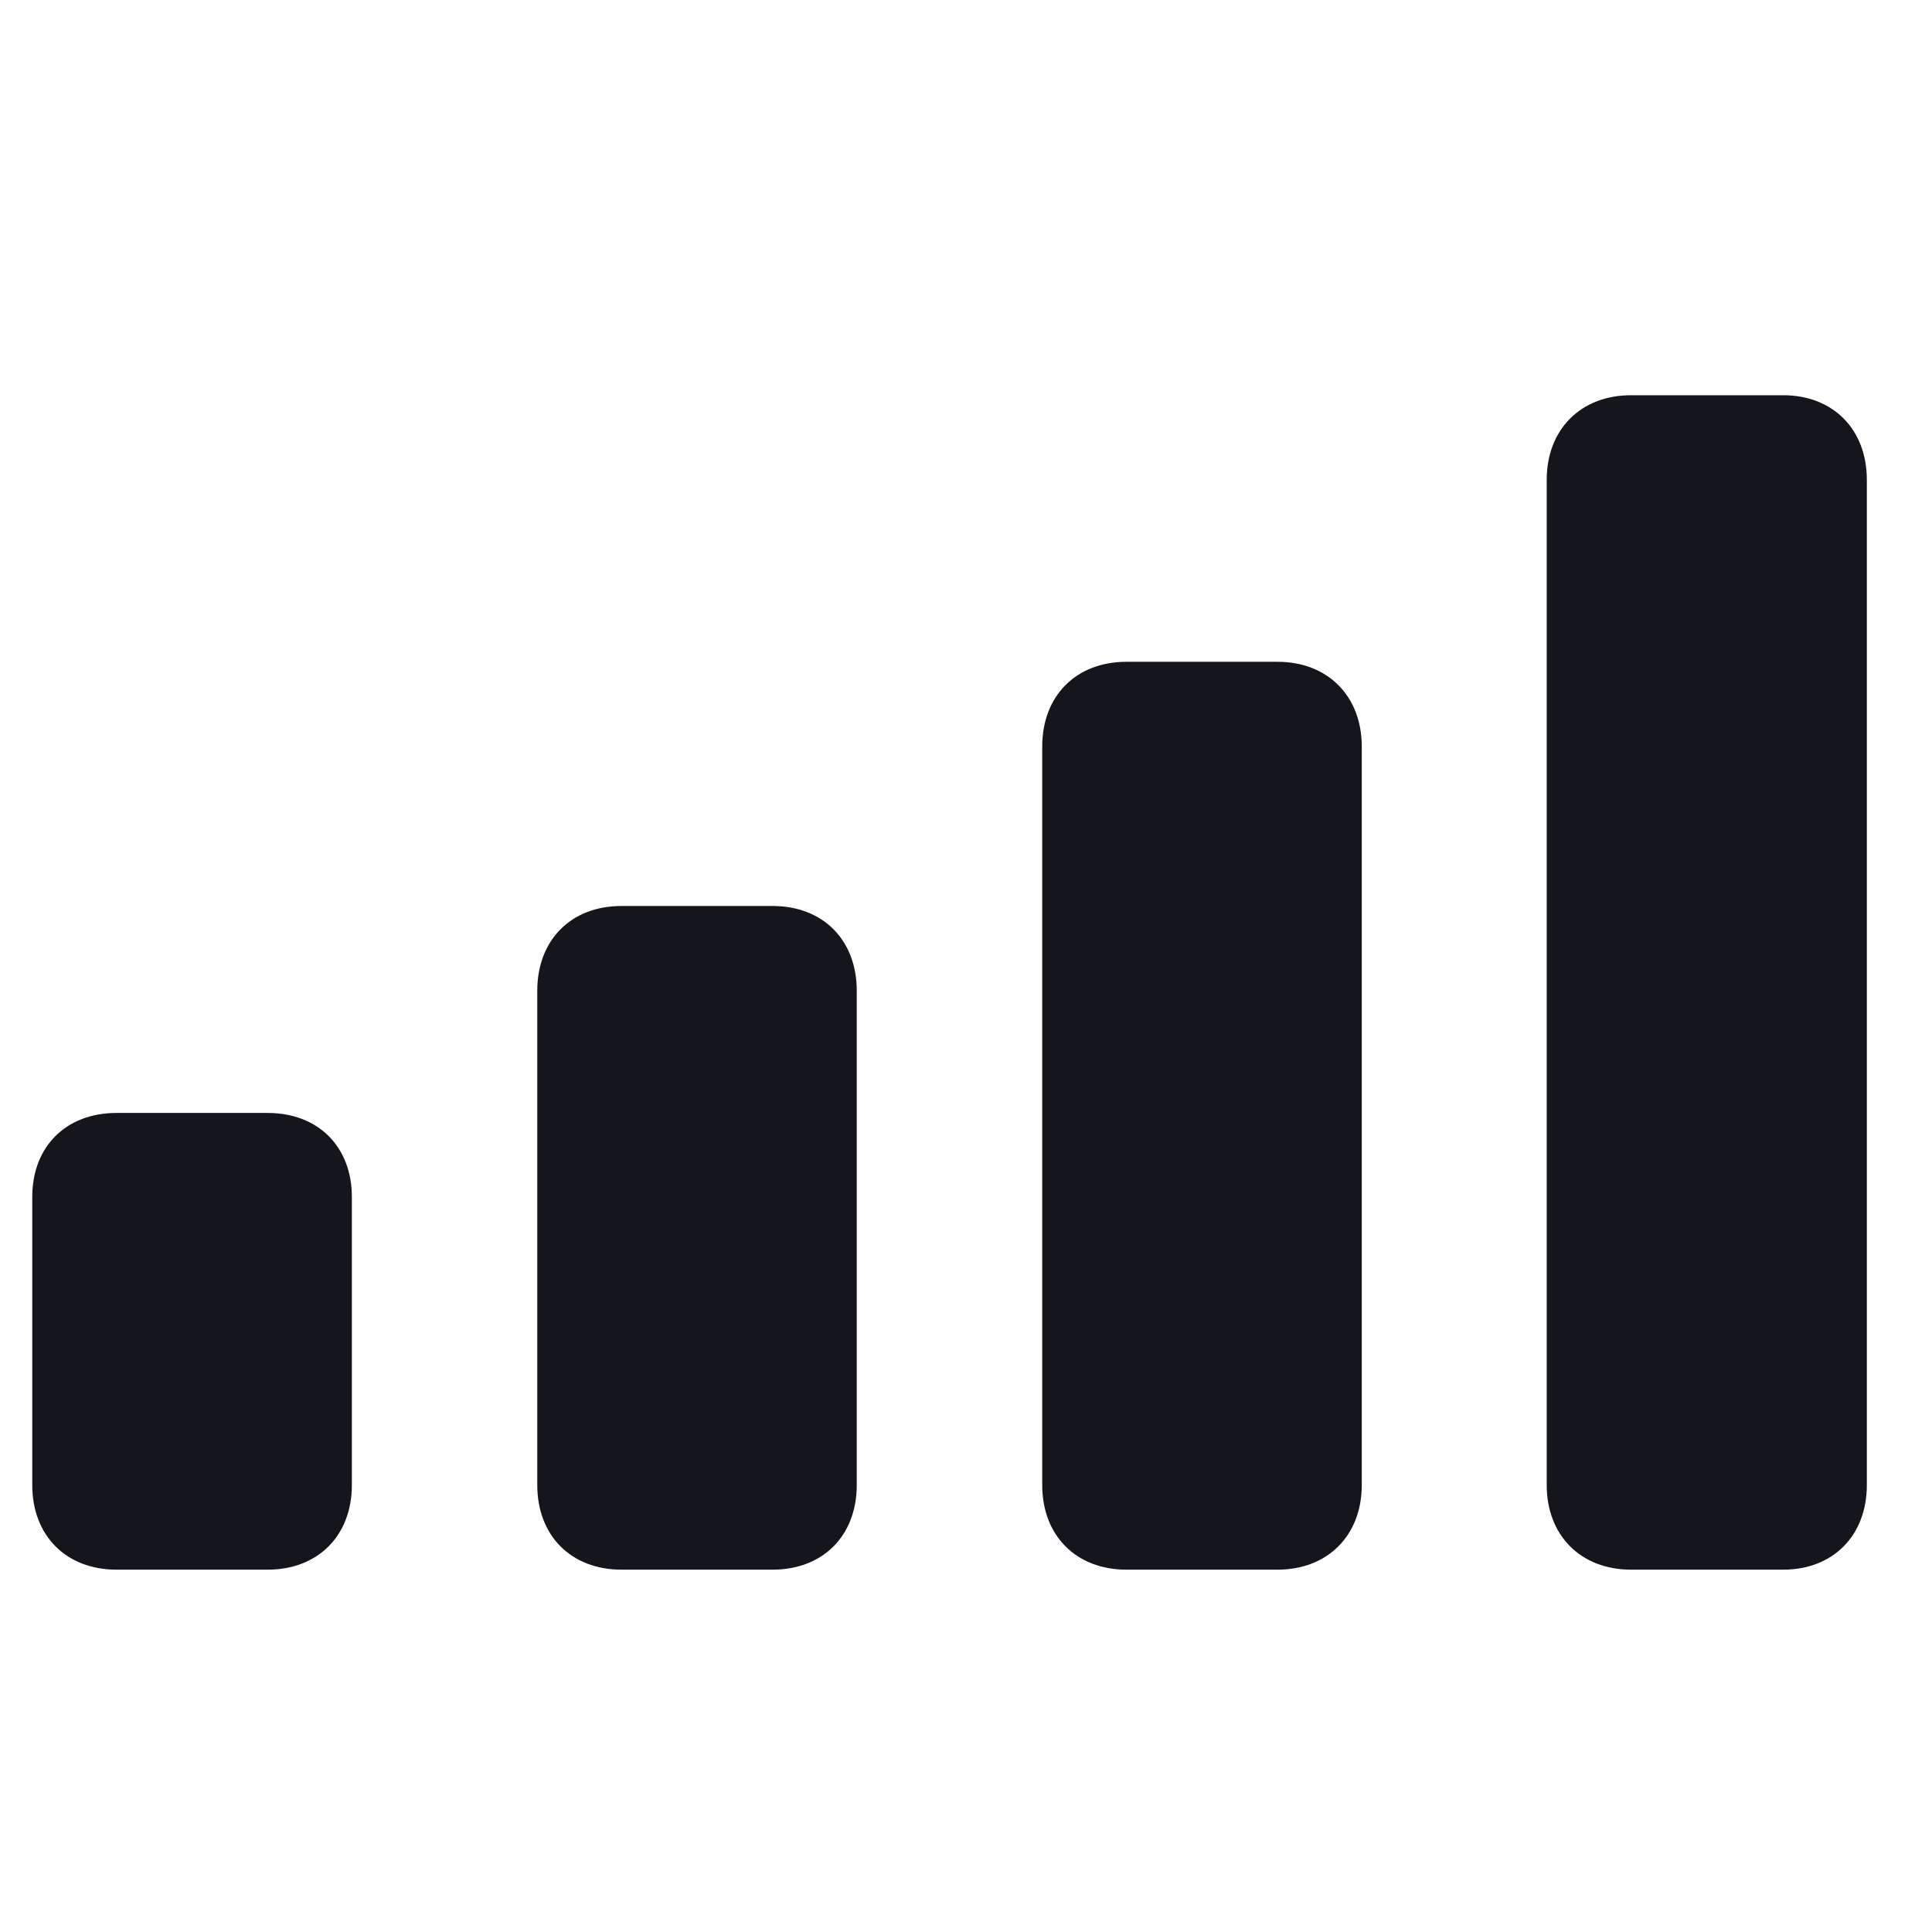
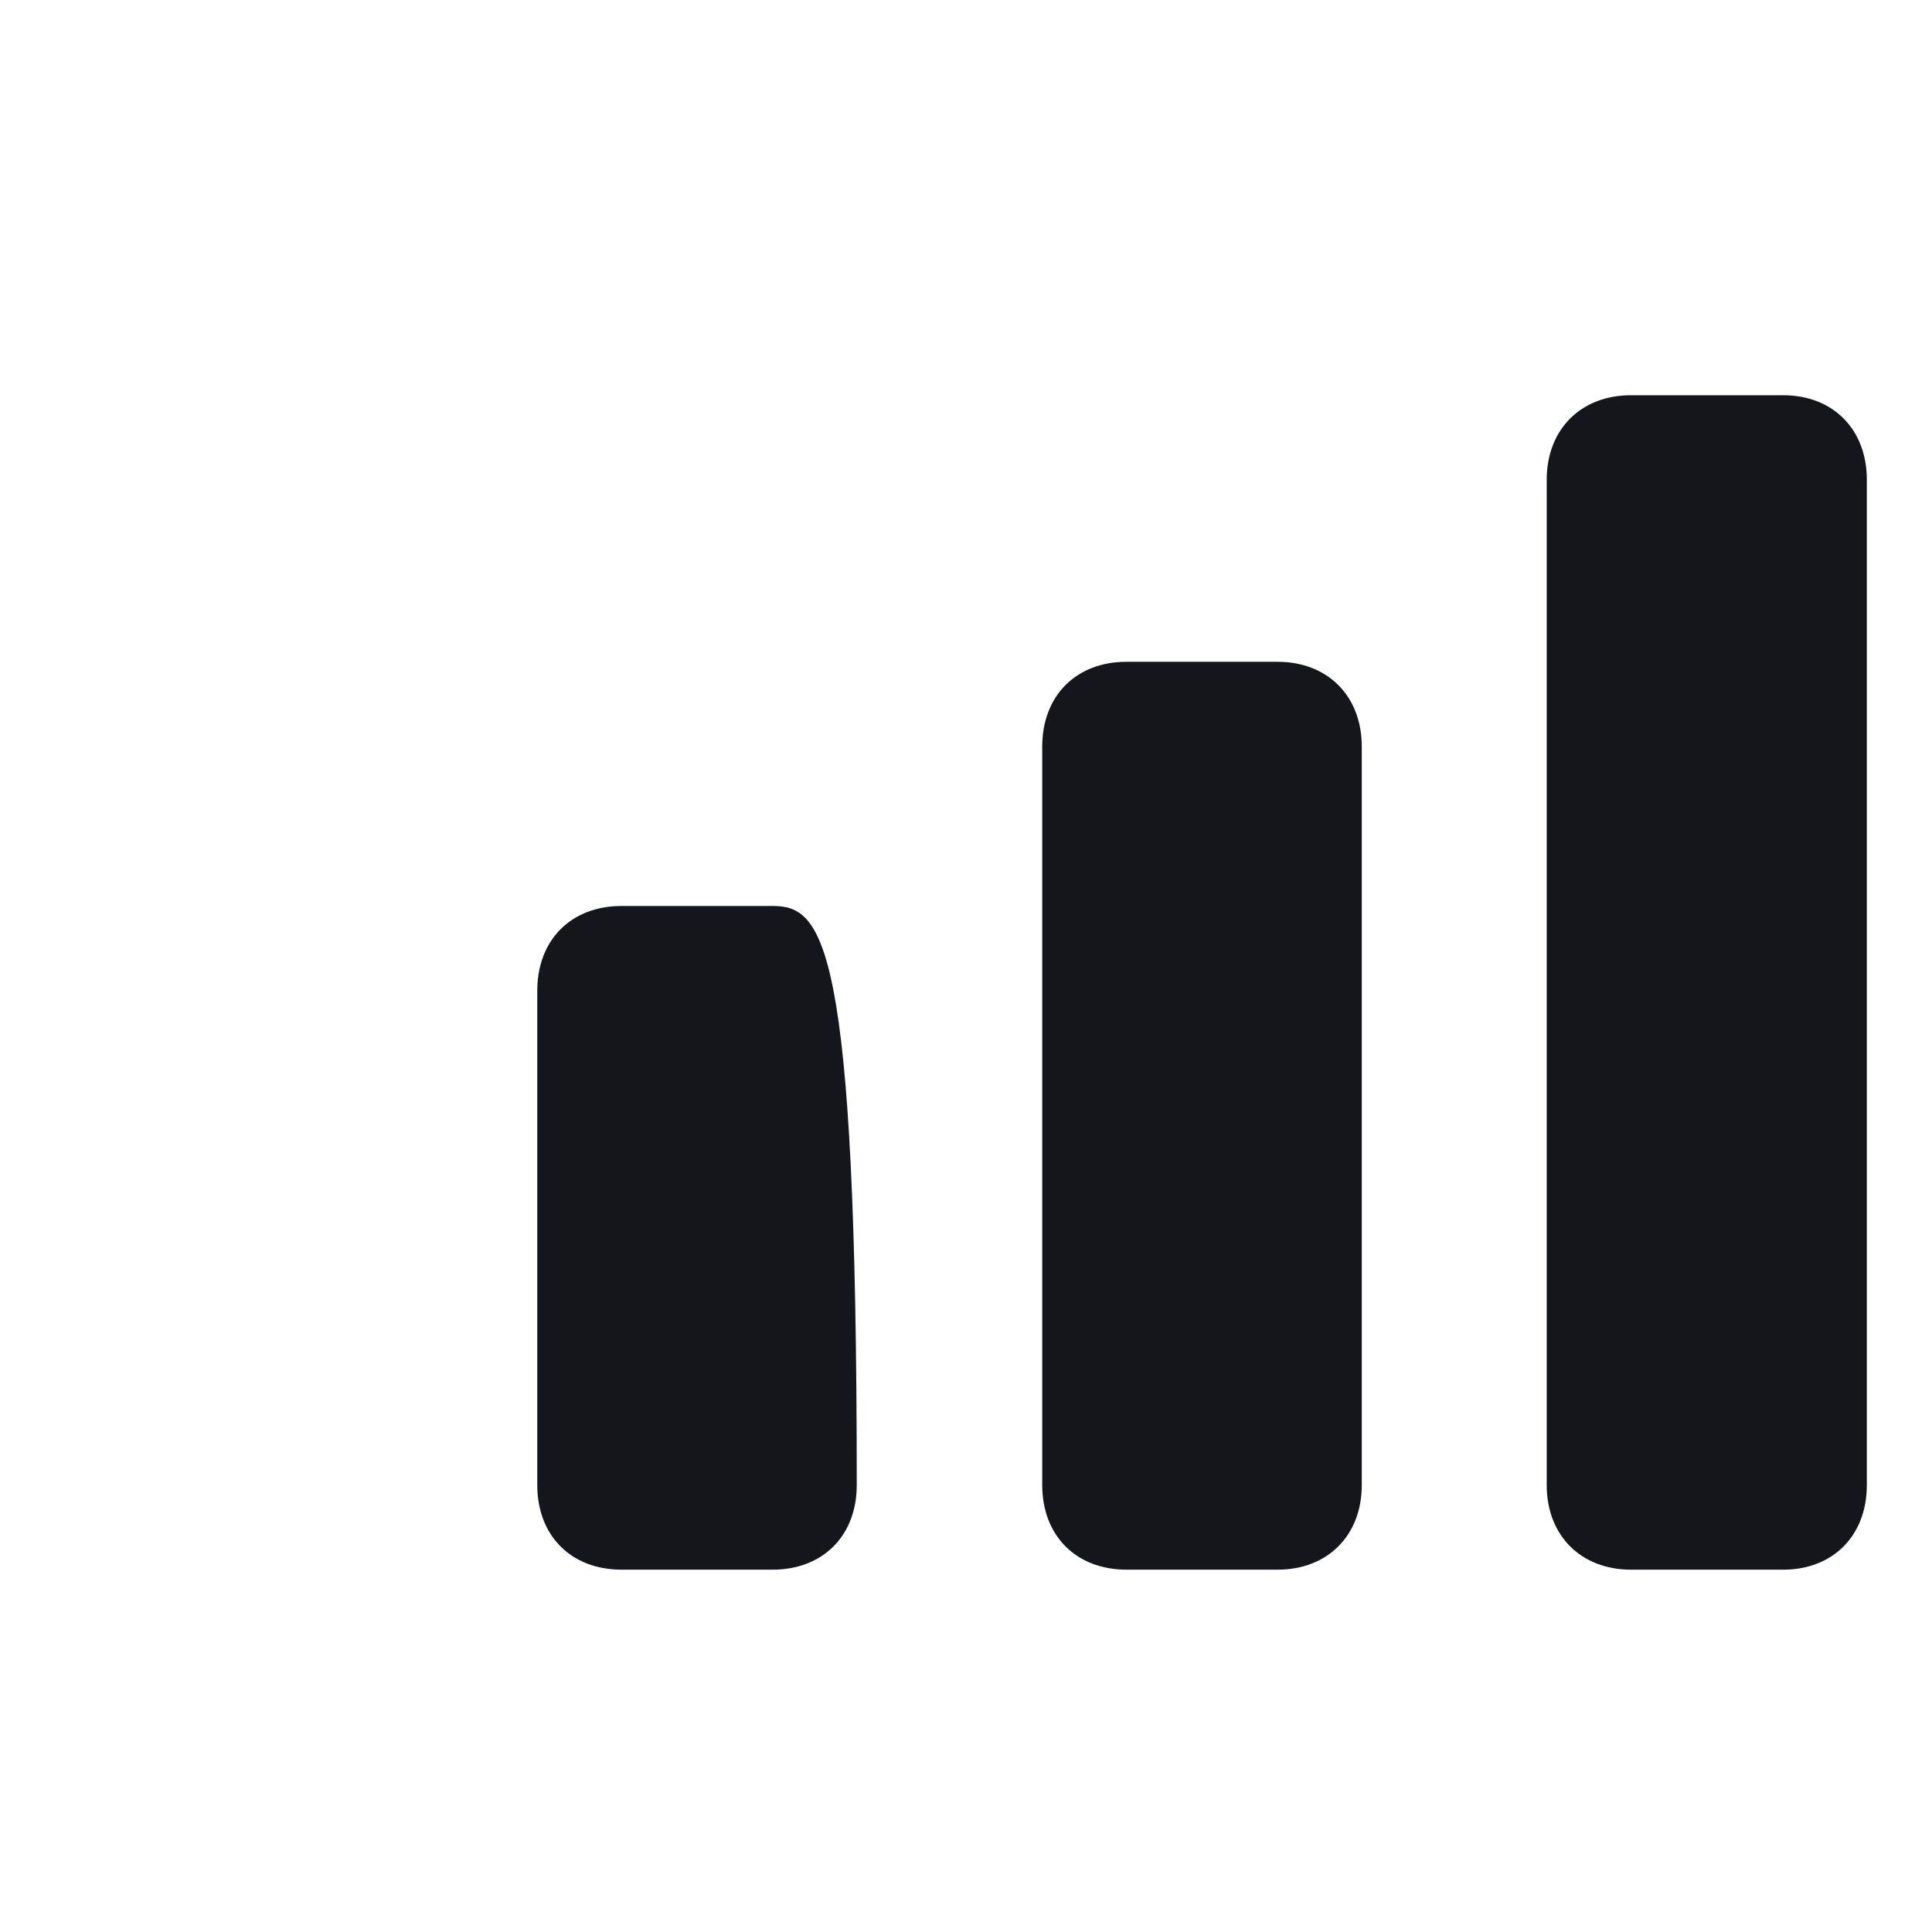
<svg xmlns="http://www.w3.org/2000/svg" width="33" height="33" viewBox="0 0 33 33" fill="none">
  <path d="M30.458 26.811H27.858C27.003 26.811 26.419 26.228 26.419 25.366V8.196C26.419 7.333 27.003 6.751 27.858 6.751H30.458C31.31 6.751 31.887 7.333 31.887 8.196V25.366C31.887 26.228 31.31 26.811 30.458 26.811Z" fill="#14161C" />
  <path d="M21.822 26.811H19.24C18.379 26.811 17.802 26.228 17.802 25.366V12.751C17.802 11.887 18.379 11.304 19.24 11.304H21.822C22.676 11.304 23.26 11.887 23.26 12.751V25.366C23.26 26.228 22.676 26.811 21.822 26.811Z" fill="#14161C" />
-   <path d="M10.616 26.811H13.196C14.059 26.811 14.634 26.228 14.634 25.366V16.922C14.634 16.058 14.059 15.475 13.196 15.475H10.616C9.752 15.475 9.177 16.058 9.177 16.922V25.366C9.177 26.228 9.752 26.811 10.616 26.811Z" fill="#14161C" />
-   <path d="M4.571 26.811H1.989C1.128 26.811 0.551 26.228 0.551 25.366V20.445C0.551 19.584 1.128 19.01 1.989 19.01H4.571C5.433 19.01 6.01 19.584 6.01 20.445V25.366C6.01 26.228 5.433 26.811 4.571 26.811Z" fill="#14161C" />
+   <path d="M10.616 26.811H13.196C14.059 26.811 14.634 26.228 14.634 25.366C14.634 16.058 14.059 15.475 13.196 15.475H10.616C9.752 15.475 9.177 16.058 9.177 16.922V25.366C9.177 26.228 9.752 26.811 10.616 26.811Z" fill="#14161C" />
</svg>